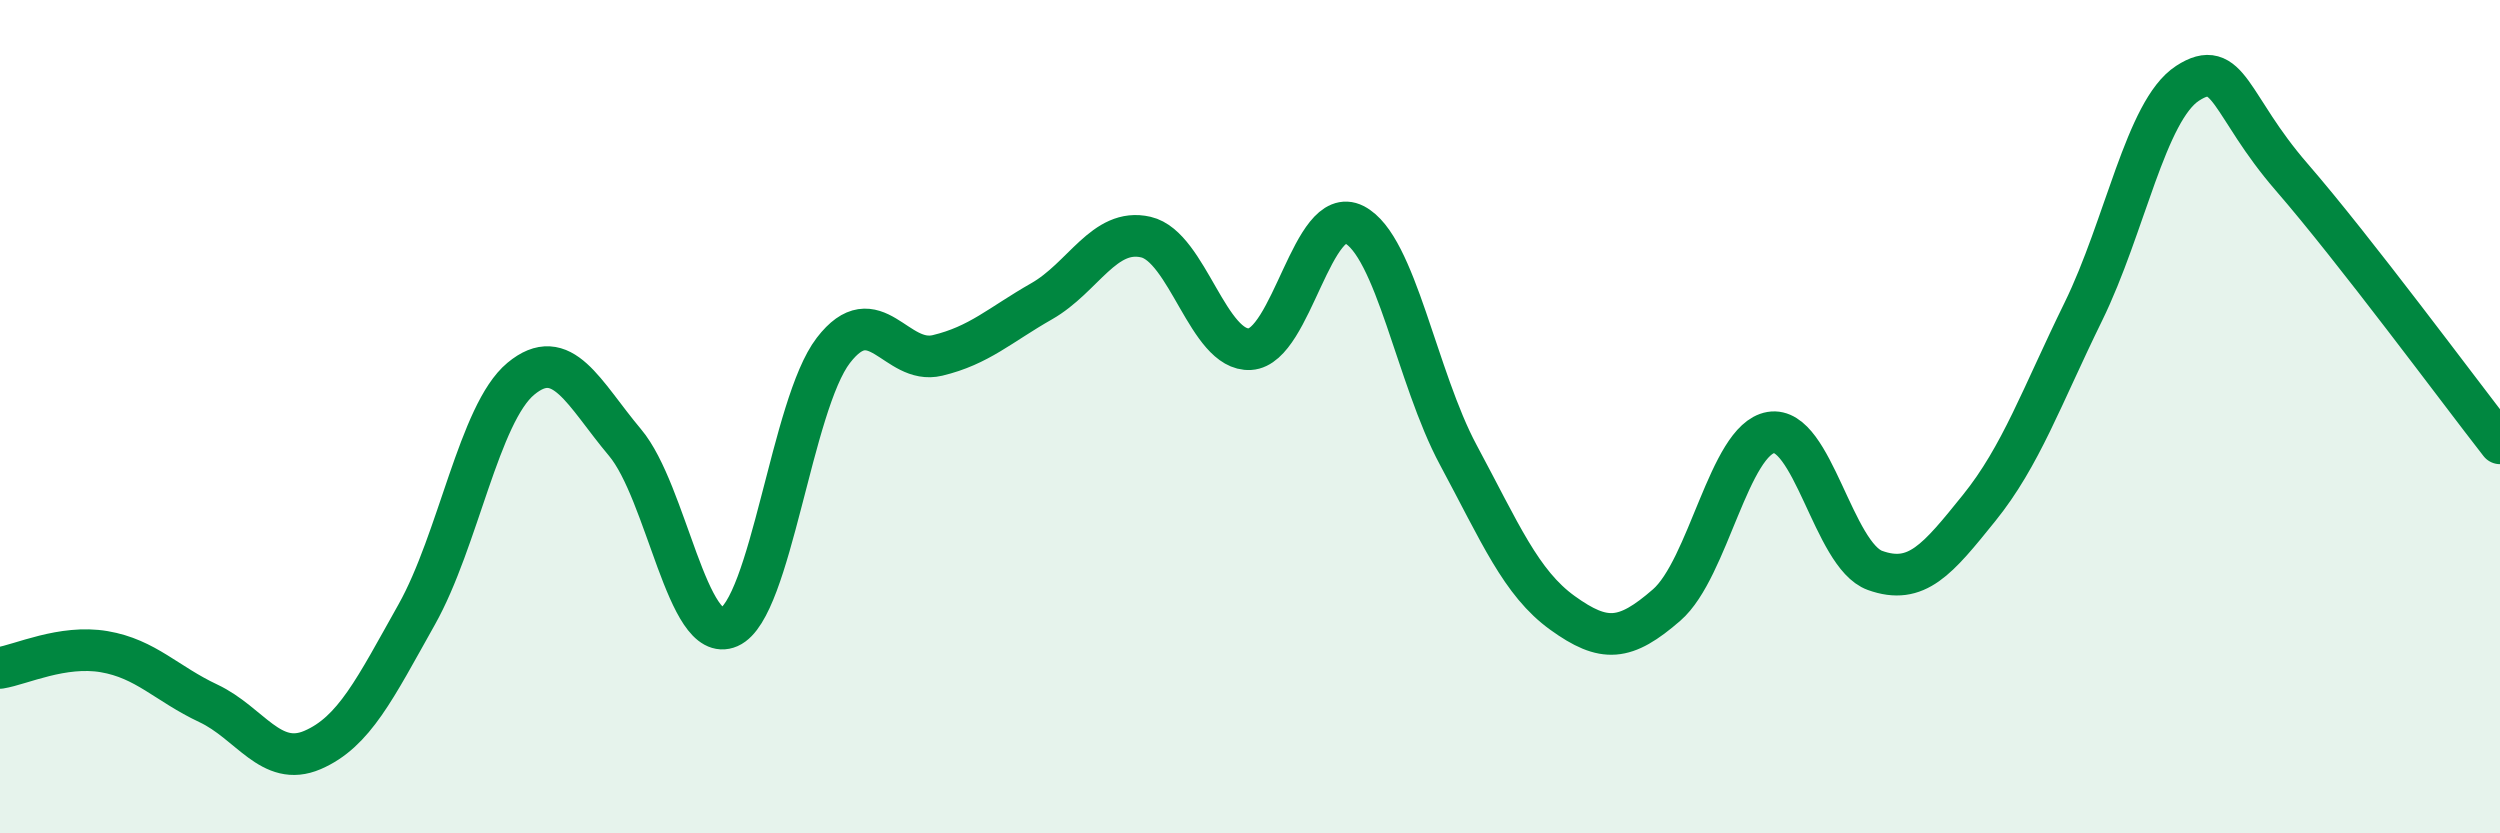
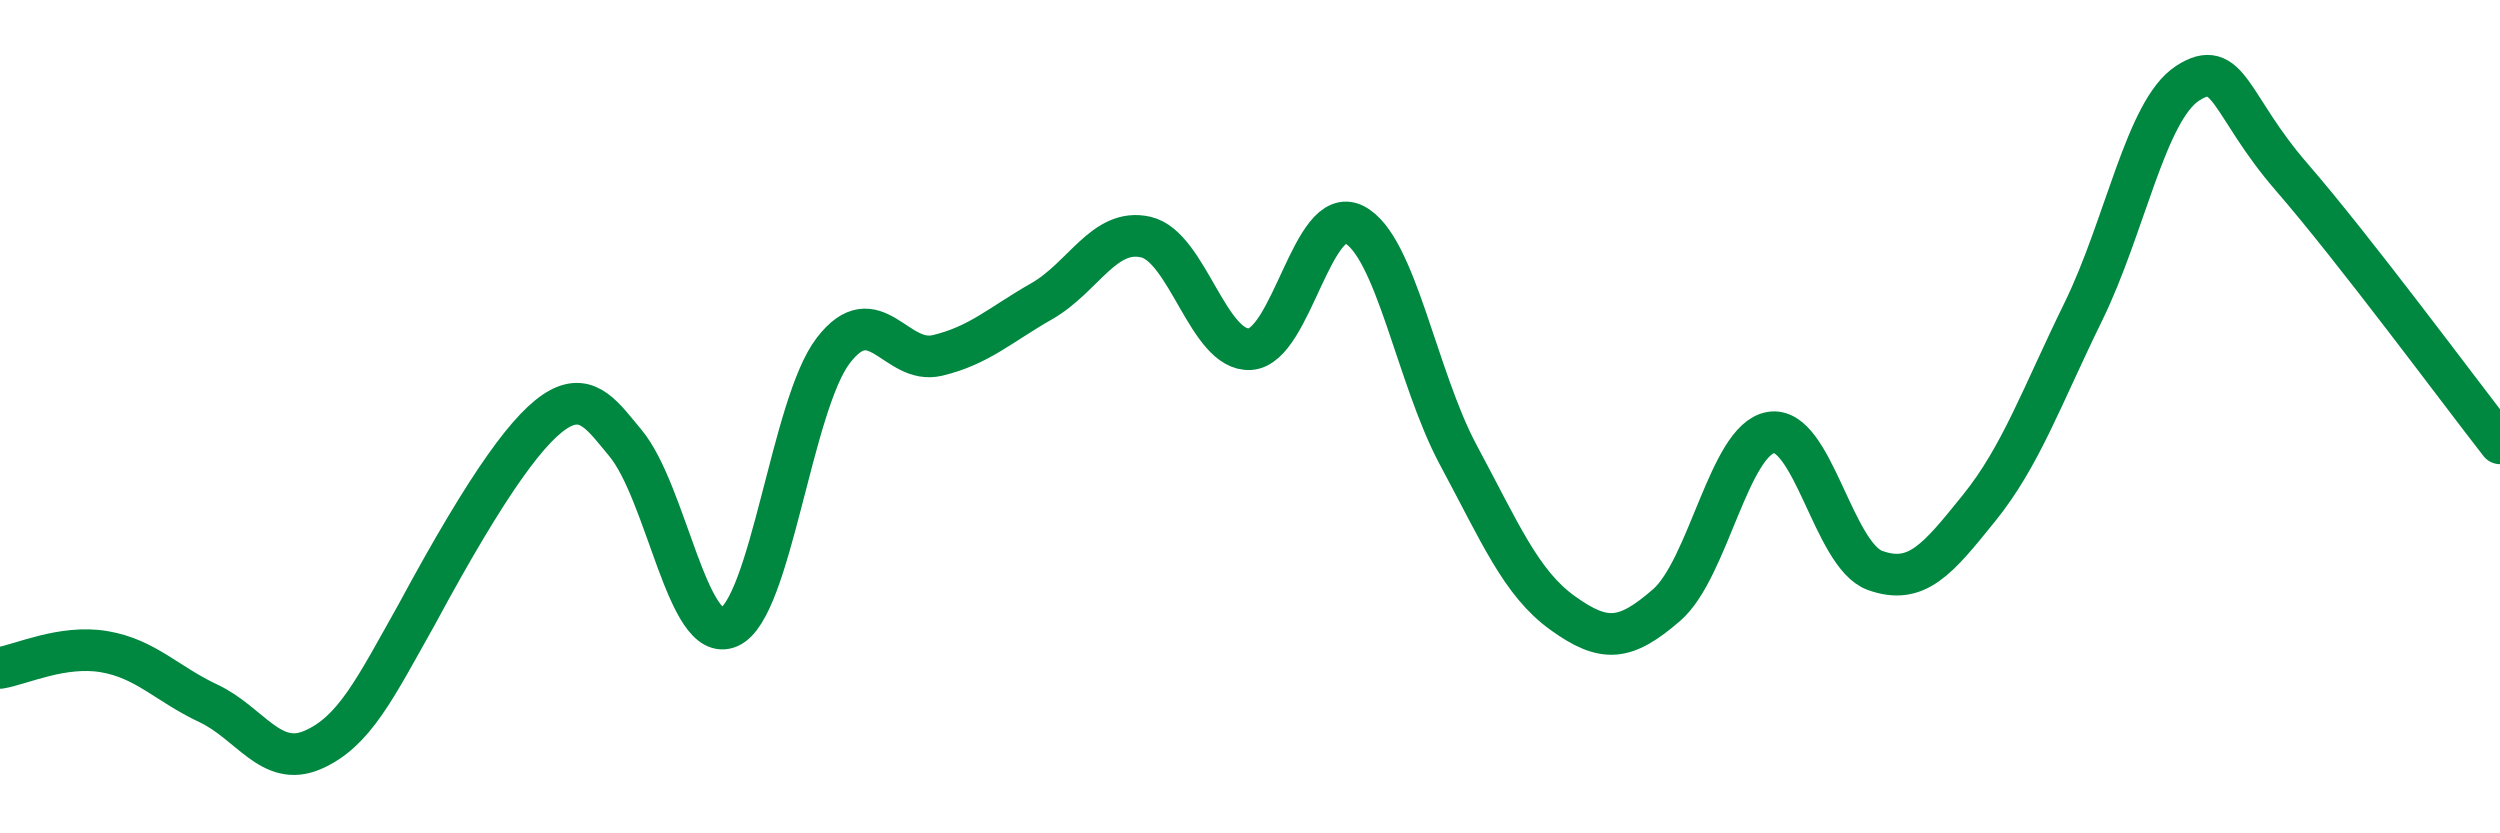
<svg xmlns="http://www.w3.org/2000/svg" width="60" height="20" viewBox="0 0 60 20">
-   <path d="M 0,16.03 C 0.5,15.95 1.5,15.47 2.5,15.64 C 3.5,15.81 4,16.41 5,16.88 C 6,17.35 6.5,18.43 7.5,18 C 8.5,17.57 9,16.53 10,14.75 C 11,12.97 11.5,9.92 12.5,9.09 C 13.5,8.26 14,9.43 15,10.62 C 16,11.81 16.5,15.49 17.5,15.05 C 18.5,14.61 19,9.71 20,8.41 C 21,7.11 21.5,8.77 22.5,8.53 C 23.5,8.29 24,7.8 25,7.23 C 26,6.66 26.5,5.46 27.5,5.69 C 28.5,5.92 29,8.44 30,8.38 C 31,8.32 31.5,4.88 32.5,5.39 C 33.5,5.9 34,9.06 35,10.92 C 36,12.78 36.5,13.99 37.5,14.71 C 38.5,15.43 39,15.39 40,14.52 C 41,13.65 41.5,10.55 42.5,10.38 C 43.5,10.21 44,13.33 45,13.69 C 46,14.05 46.5,13.43 47.5,12.19 C 48.5,10.95 49,9.52 50,7.48 C 51,5.44 51.5,2.65 52.5,2 C 53.5,1.35 53.5,2.52 55,4.25 C 56.5,5.98 59,9.36 60,10.64L60 20L0 20Z" fill="#008740" opacity="0.1" stroke-linecap="round" stroke-linejoin="round" />
-   <path d="M 0,16.03 C 0.5,15.95 1.5,15.47 2.5,15.64 C 3.5,15.81 4,16.41 5,16.88 C 6,17.35 6.5,18.43 7.5,18 C 8.5,17.57 9,16.53 10,14.75 C 11,12.97 11.5,9.92 12.5,9.09 C 13.5,8.26 14,9.43 15,10.62 C 16,11.81 16.5,15.49 17.5,15.05 C 18.5,14.61 19,9.71 20,8.41 C 21,7.11 21.5,8.77 22.5,8.53 C 23.5,8.29 24,7.8 25,7.23 C 26,6.66 26.5,5.46 27.5,5.69 C 28.5,5.92 29,8.44 30,8.38 C 31,8.32 31.5,4.88 32.5,5.39 C 33.5,5.9 34,9.06 35,10.92 C 36,12.78 36.5,13.99 37.5,14.71 C 38.5,15.43 39,15.39 40,14.52 C 41,13.65 41.5,10.55 42.5,10.38 C 43.5,10.21 44,13.33 45,13.69 C 46,14.05 46.5,13.43 47.5,12.19 C 48.5,10.95 49,9.52 50,7.48 C 51,5.44 51.5,2.65 52.5,2 C 53.5,1.35 53.5,2.52 55,4.25 C 56.5,5.98 59,9.36 60,10.64" stroke="#008740" stroke-width="1" fill="none" stroke-linecap="round" stroke-linejoin="round" />
+   <path d="M 0,16.03 C 0.5,15.95 1.5,15.47 2.5,15.64 C 3.5,15.81 4,16.41 5,16.88 C 6,17.35 6.5,18.43 7.5,18 C 8.5,17.57 9,16.53 10,14.75 C 13.5,8.26 14,9.43 15,10.62 C 16,11.81 16.5,15.49 17.5,15.05 C 18.5,14.61 19,9.71 20,8.41 C 21,7.11 21.5,8.77 22.5,8.53 C 23.5,8.29 24,7.8 25,7.23 C 26,6.66 26.5,5.46 27.5,5.69 C 28.5,5.92 29,8.44 30,8.38 C 31,8.32 31.5,4.88 32.5,5.39 C 33.5,5.9 34,9.06 35,10.92 C 36,12.78 36.5,13.99 37.5,14.71 C 38.5,15.43 39,15.39 40,14.52 C 41,13.65 41.5,10.55 42.5,10.38 C 43.5,10.21 44,13.33 45,13.69 C 46,14.05 46.5,13.43 47.5,12.19 C 48.5,10.95 49,9.52 50,7.48 C 51,5.44 51.5,2.65 52.5,2 C 53.5,1.35 53.5,2.52 55,4.25 C 56.5,5.98 59,9.36 60,10.64" stroke="#008740" stroke-width="1" fill="none" stroke-linecap="round" stroke-linejoin="round" />
</svg>